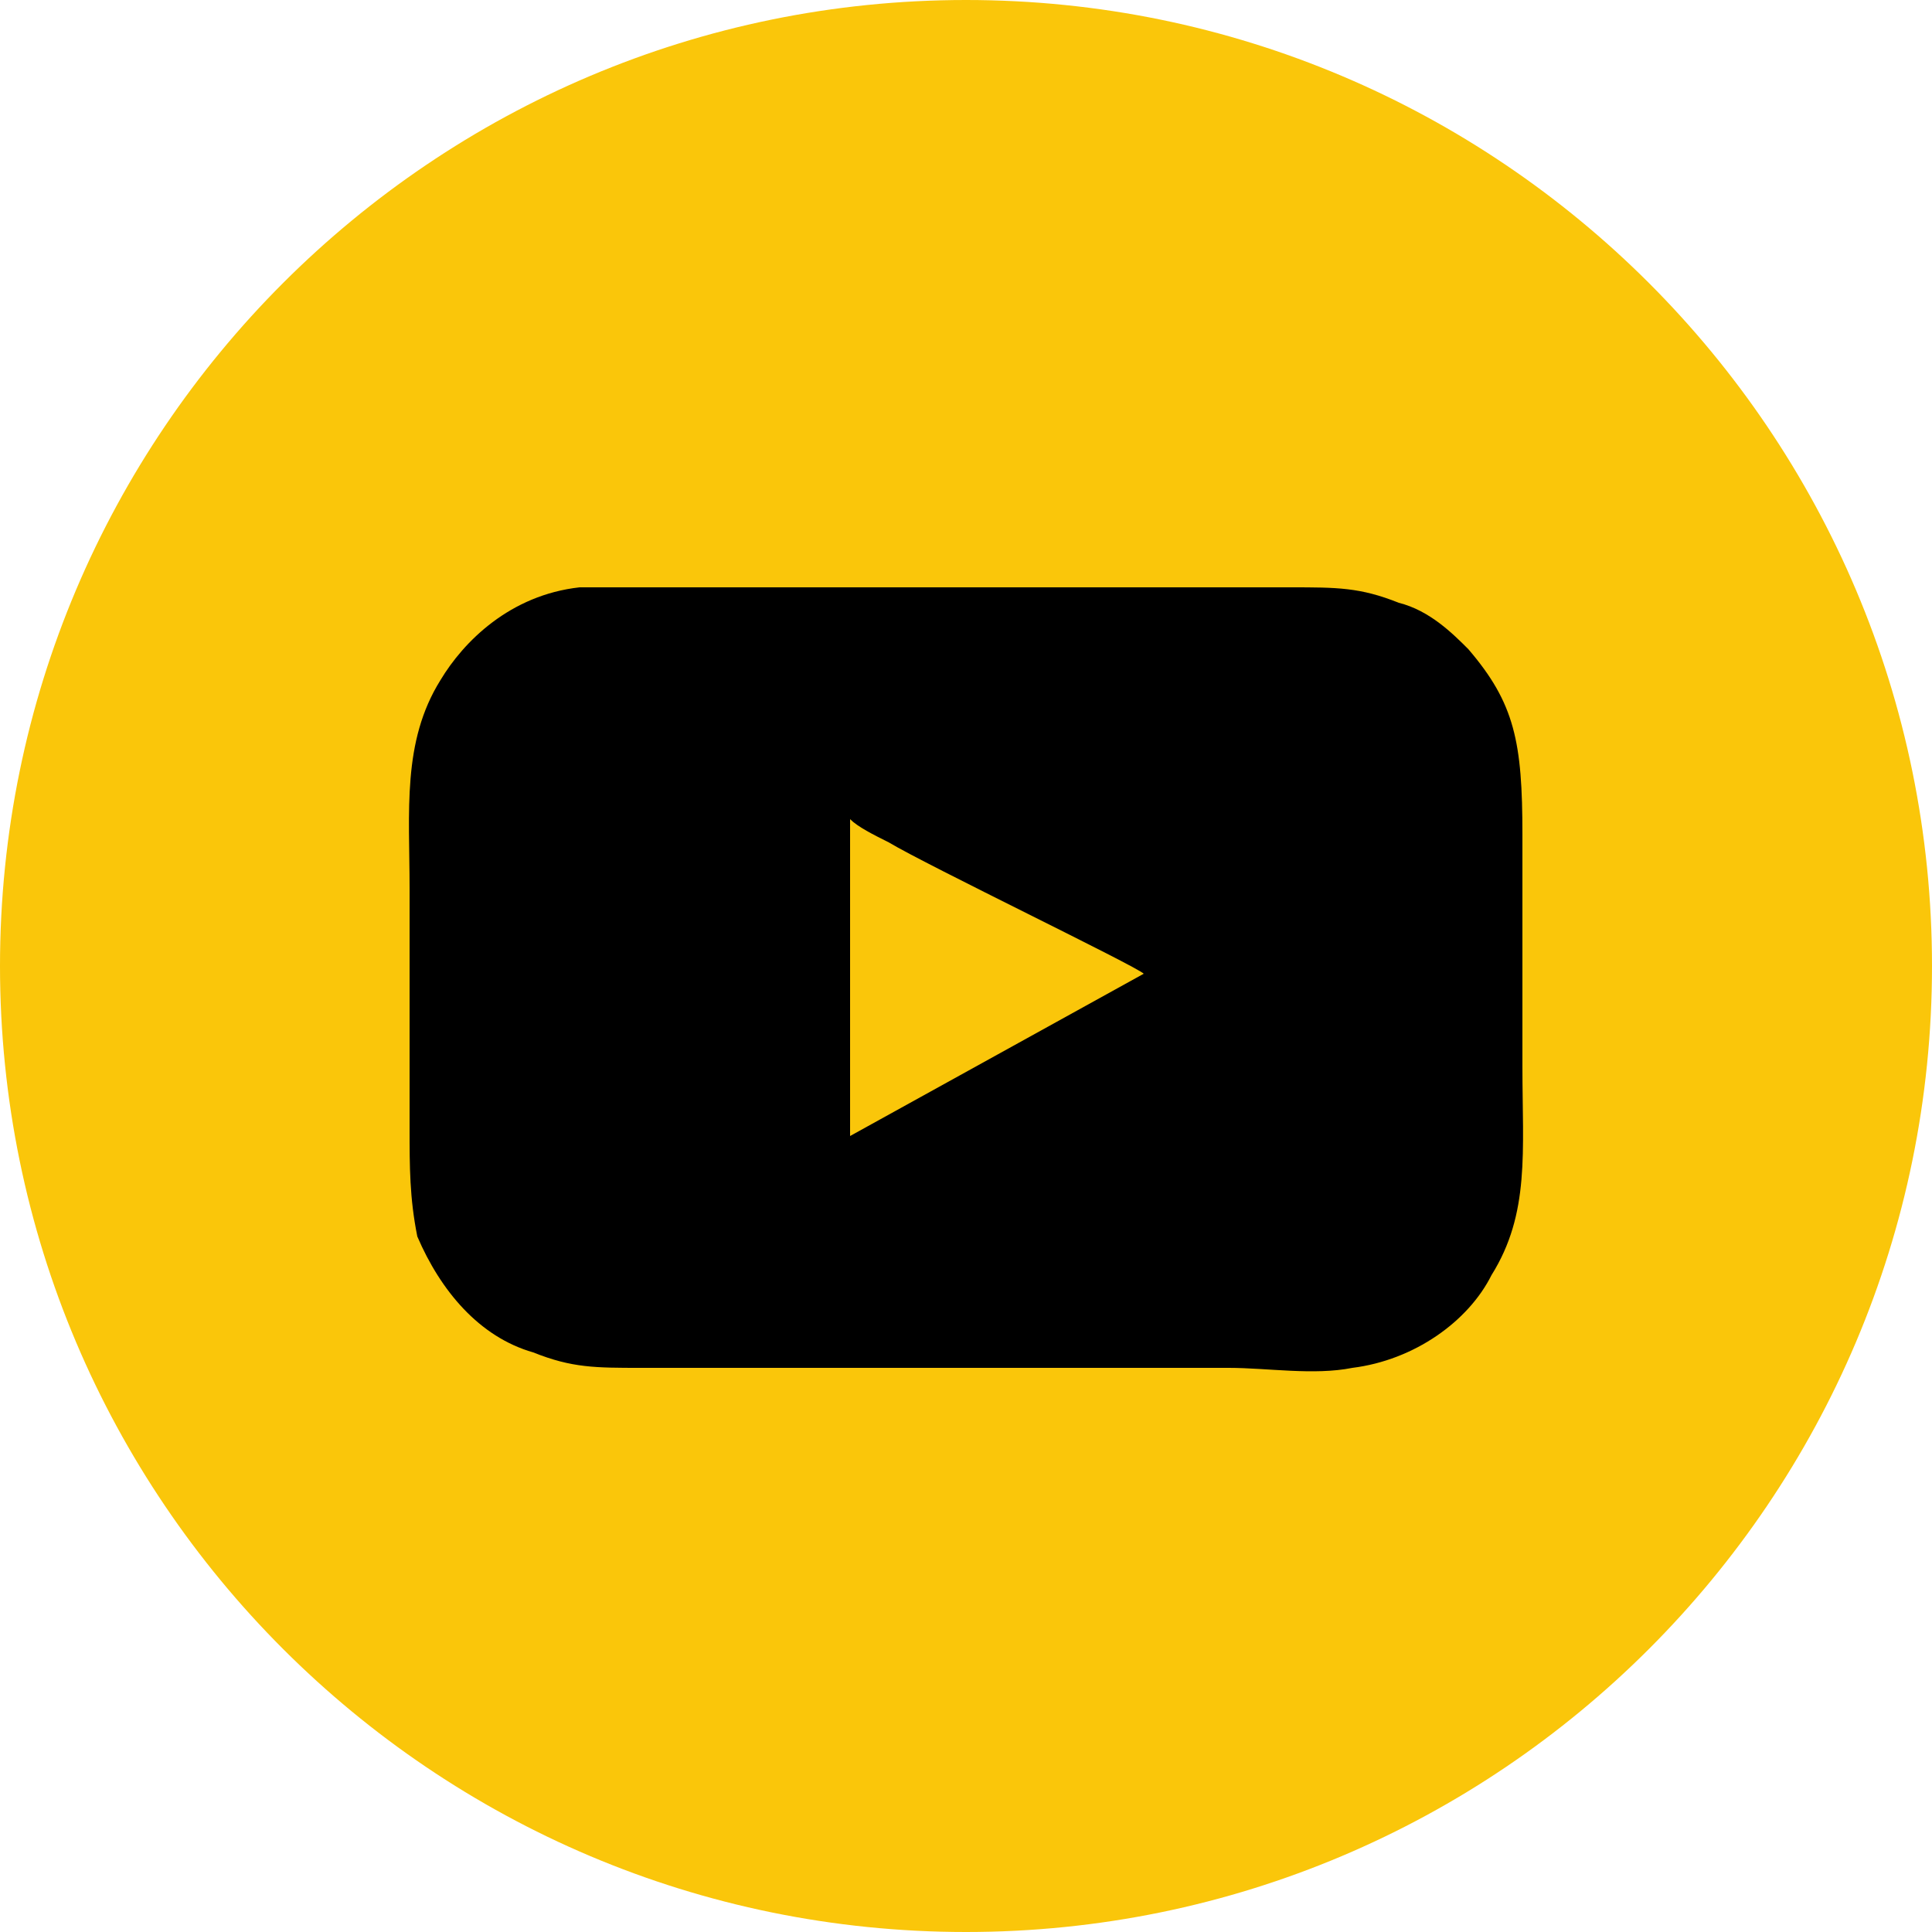
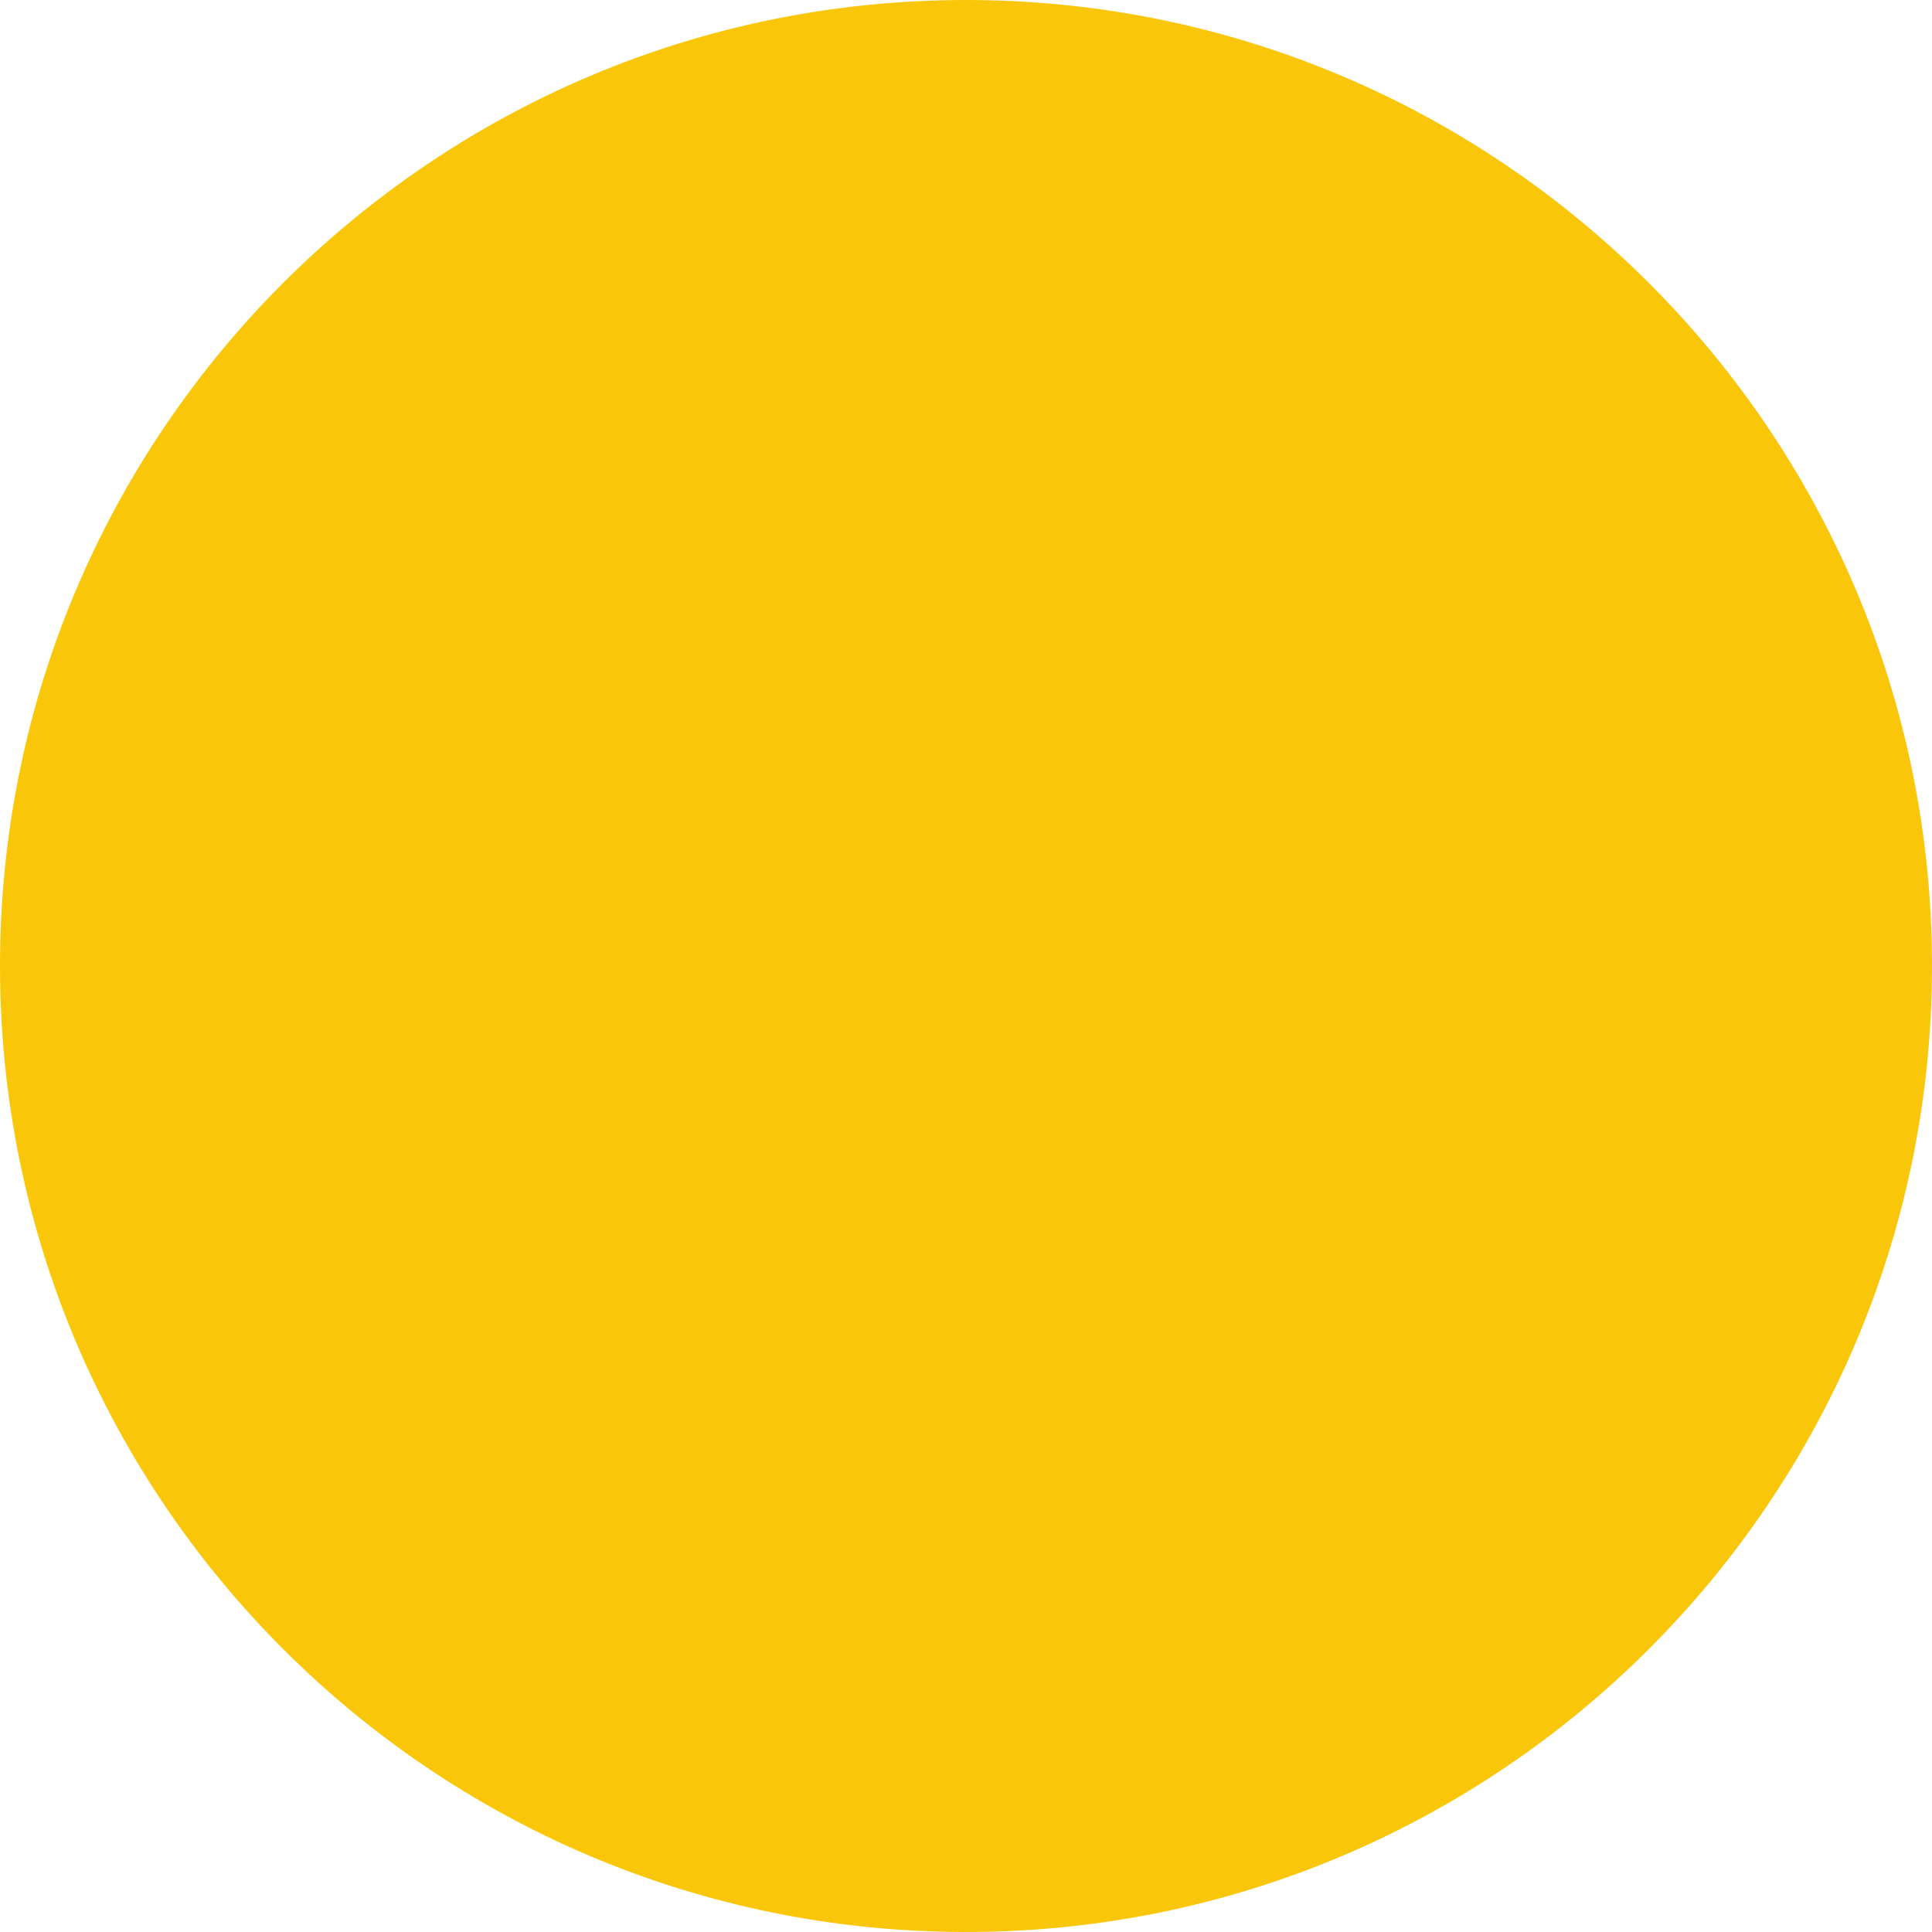
<svg xmlns="http://www.w3.org/2000/svg" xml:space="preserve" width="35px" height="35px" version="1.1" style="shape-rendering:geometricPrecision; text-rendering:geometricPrecision; image-rendering:optimizeQuality; fill-rule:evenodd; clip-rule:evenodd" viewBox="0 0 250 250">
  <defs>
    <style type="text/css">
   
    .fil2 {fill:none}
    .fil1 {fill:black}
    .fil0 {fill:#FAC60A}
   
  </style>
    <clipPath id="id0">
-       <path d="M125 0c69,0 125,56 125,125 0,69 -56,125 -125,125 -69,0 -125,-56 -125,-125 0,-69 56,-125 125,-125z" />
+       <path d="M125 0c69,0 125,56 125,125 0,69 -56,125 -125,125 -69,0 -125,-56 -125,-125 0,-69 56,-125 125,-125" />
    </clipPath>
  </defs>
  <g id="Слой_x0020_1">
    <path class="fil0" d="M125 0c69,0 125,56 125,125 0,69 -56,125 -125,125 -69,0 -125,-56 -125,-125 0,-69 56,-125 125,-125z" />
    <g style="clip-path:url(#id0)">
      <g id="_1437374285552">
-         <path id="1" class="fil1" d="M110 106c1,1 3,2 5,3 5,3 32,16 33,17l-38 21 0 -41zm-35 -30c-9,1 -15,7 -18,12 -5,8 -4,17 -4,27 0,10 0,20 0,31 0,5 0,9 1,14 3,7 8,13 15,15 5,2 8,2 14,2l76 0c5,0 11,1 16,0 8,-1 15,-6 18,-12 5,-8 4,-16 4,-27 0,-10 0,-20 0,-30 0,-12 -1,-17 -7,-24 -2,-2 -5,-5 -9,-6 -5,-2 -8,-2 -14,-2l-76 0c-5,0 -11,0 -16,0z" />
-       </g>
+         </g>
    </g>
    <path class="fil2" d="M125 0c69,0 125,56 125,125 0,69 -56,125 -125,125 -69,0 -125,-56 -125,-125 0,-69 56,-125 125,-125z" />
  </g>
</svg>